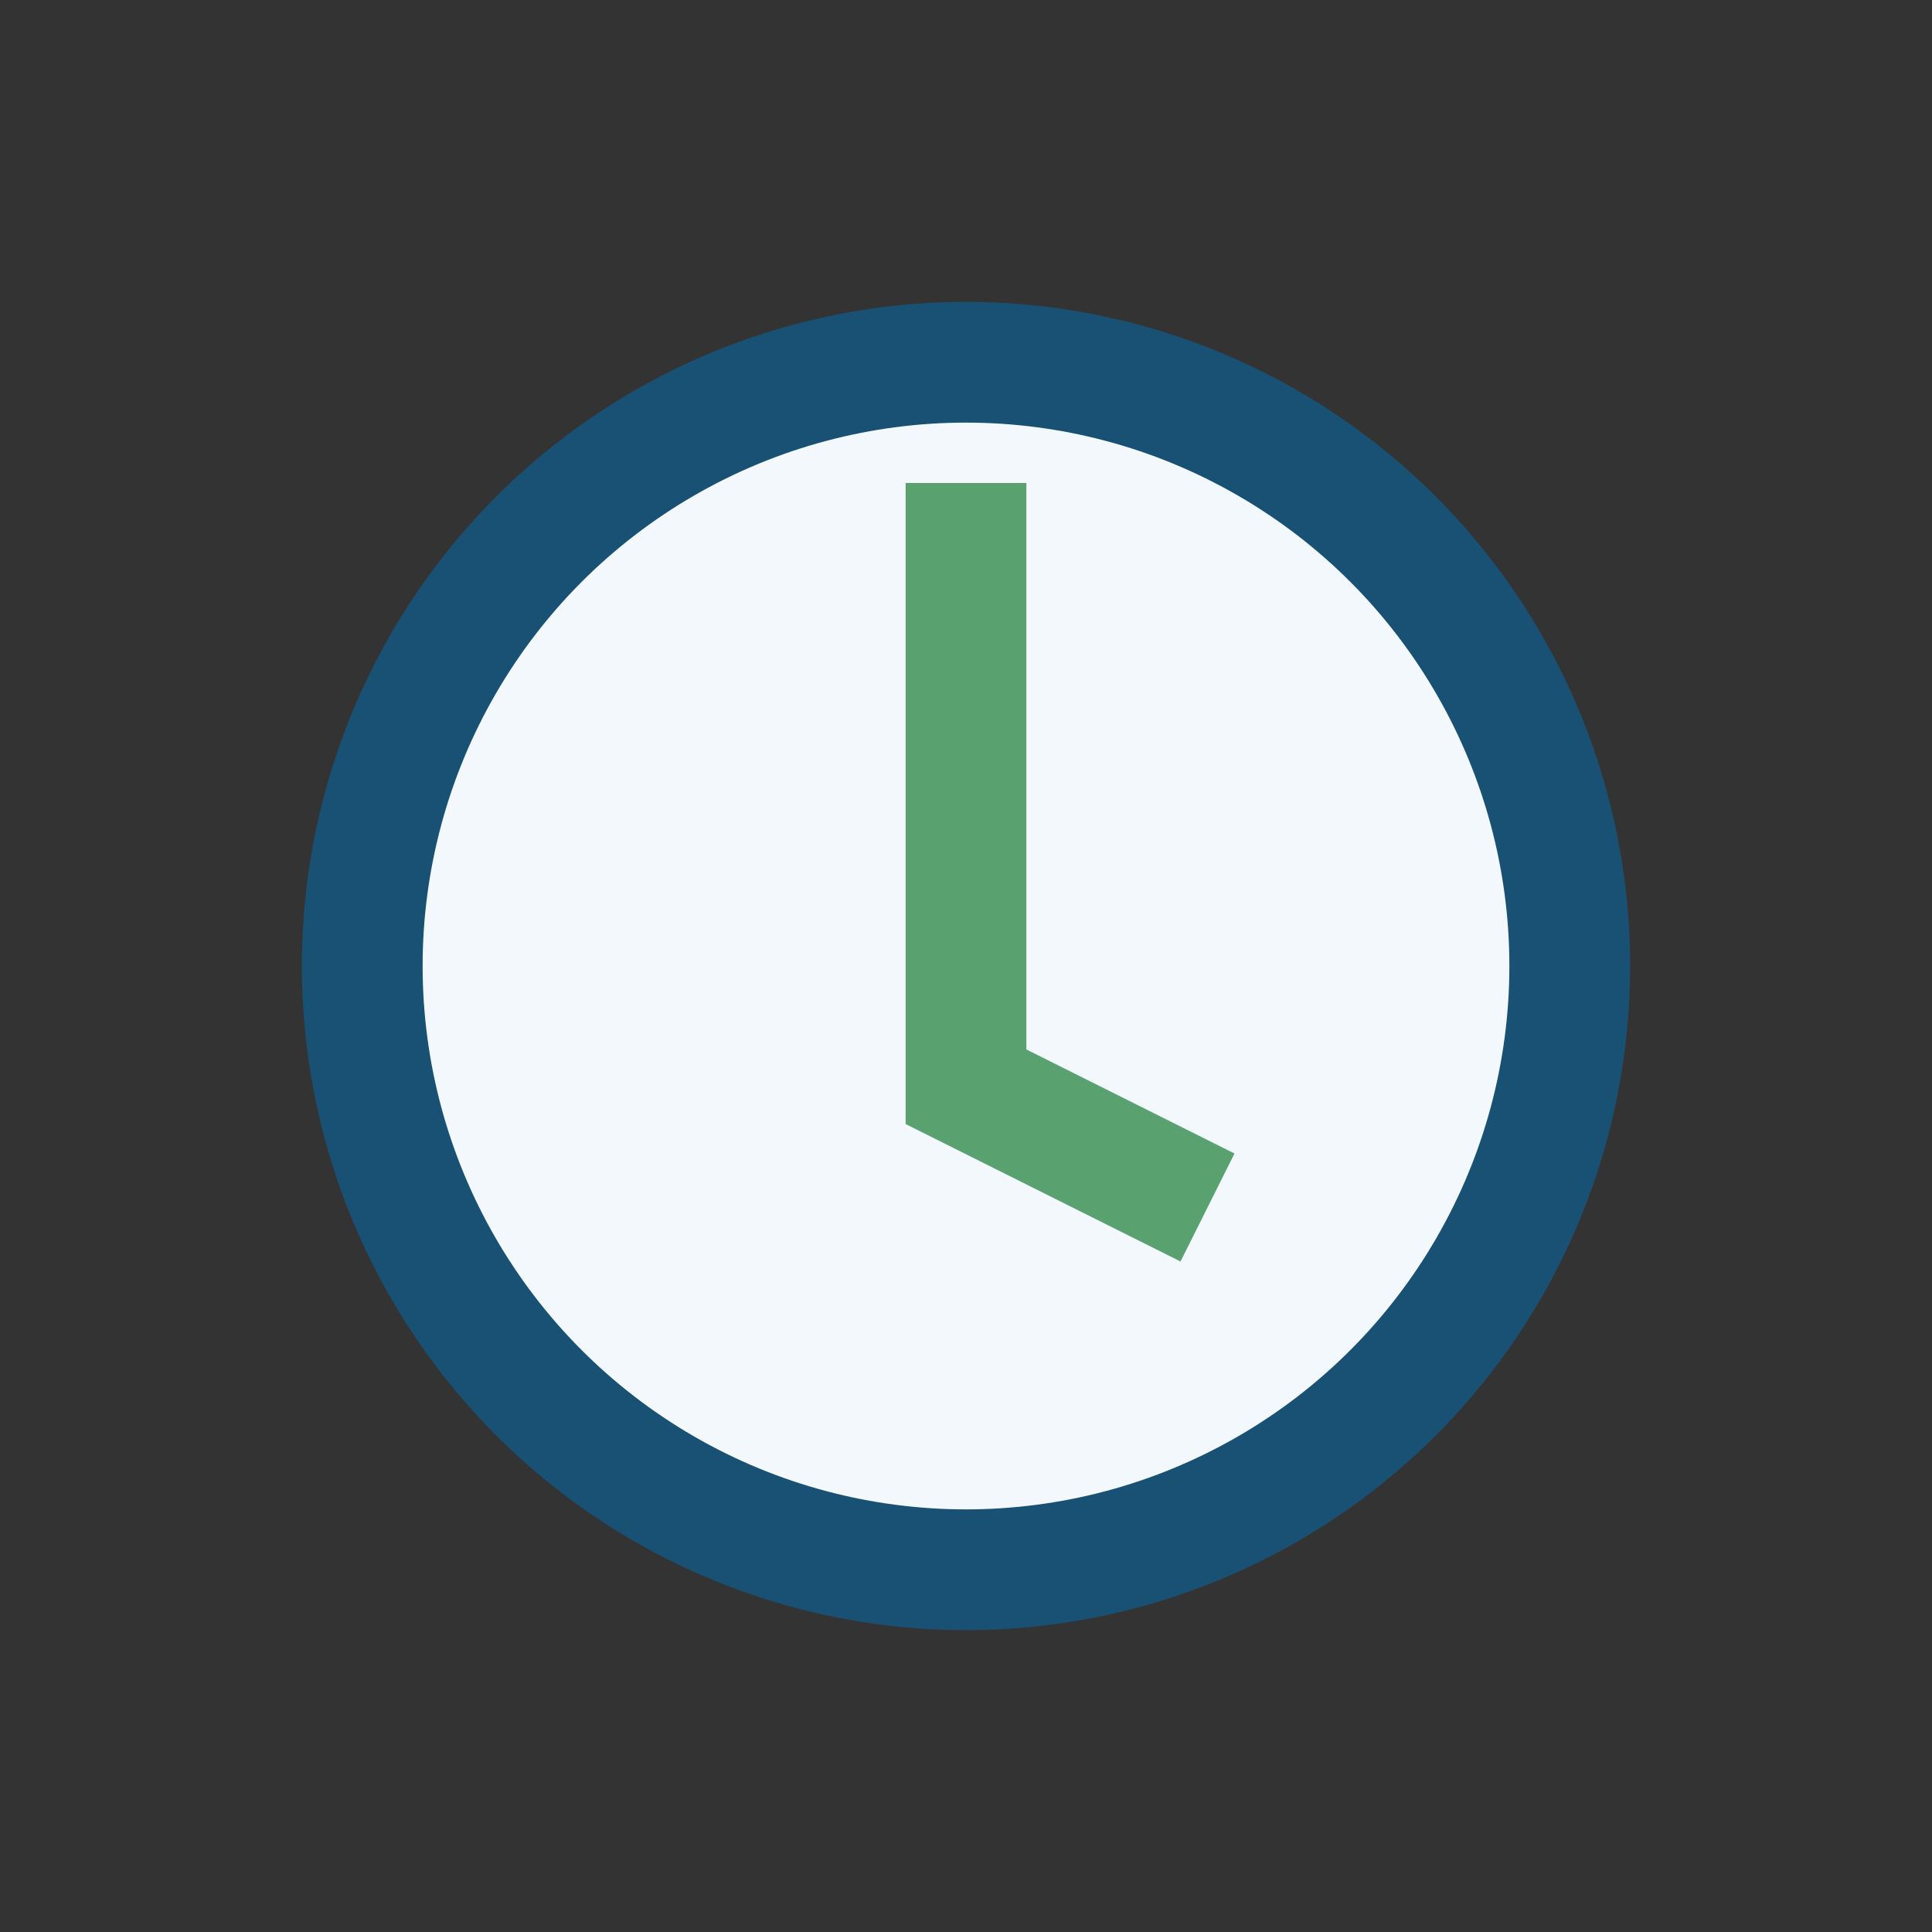
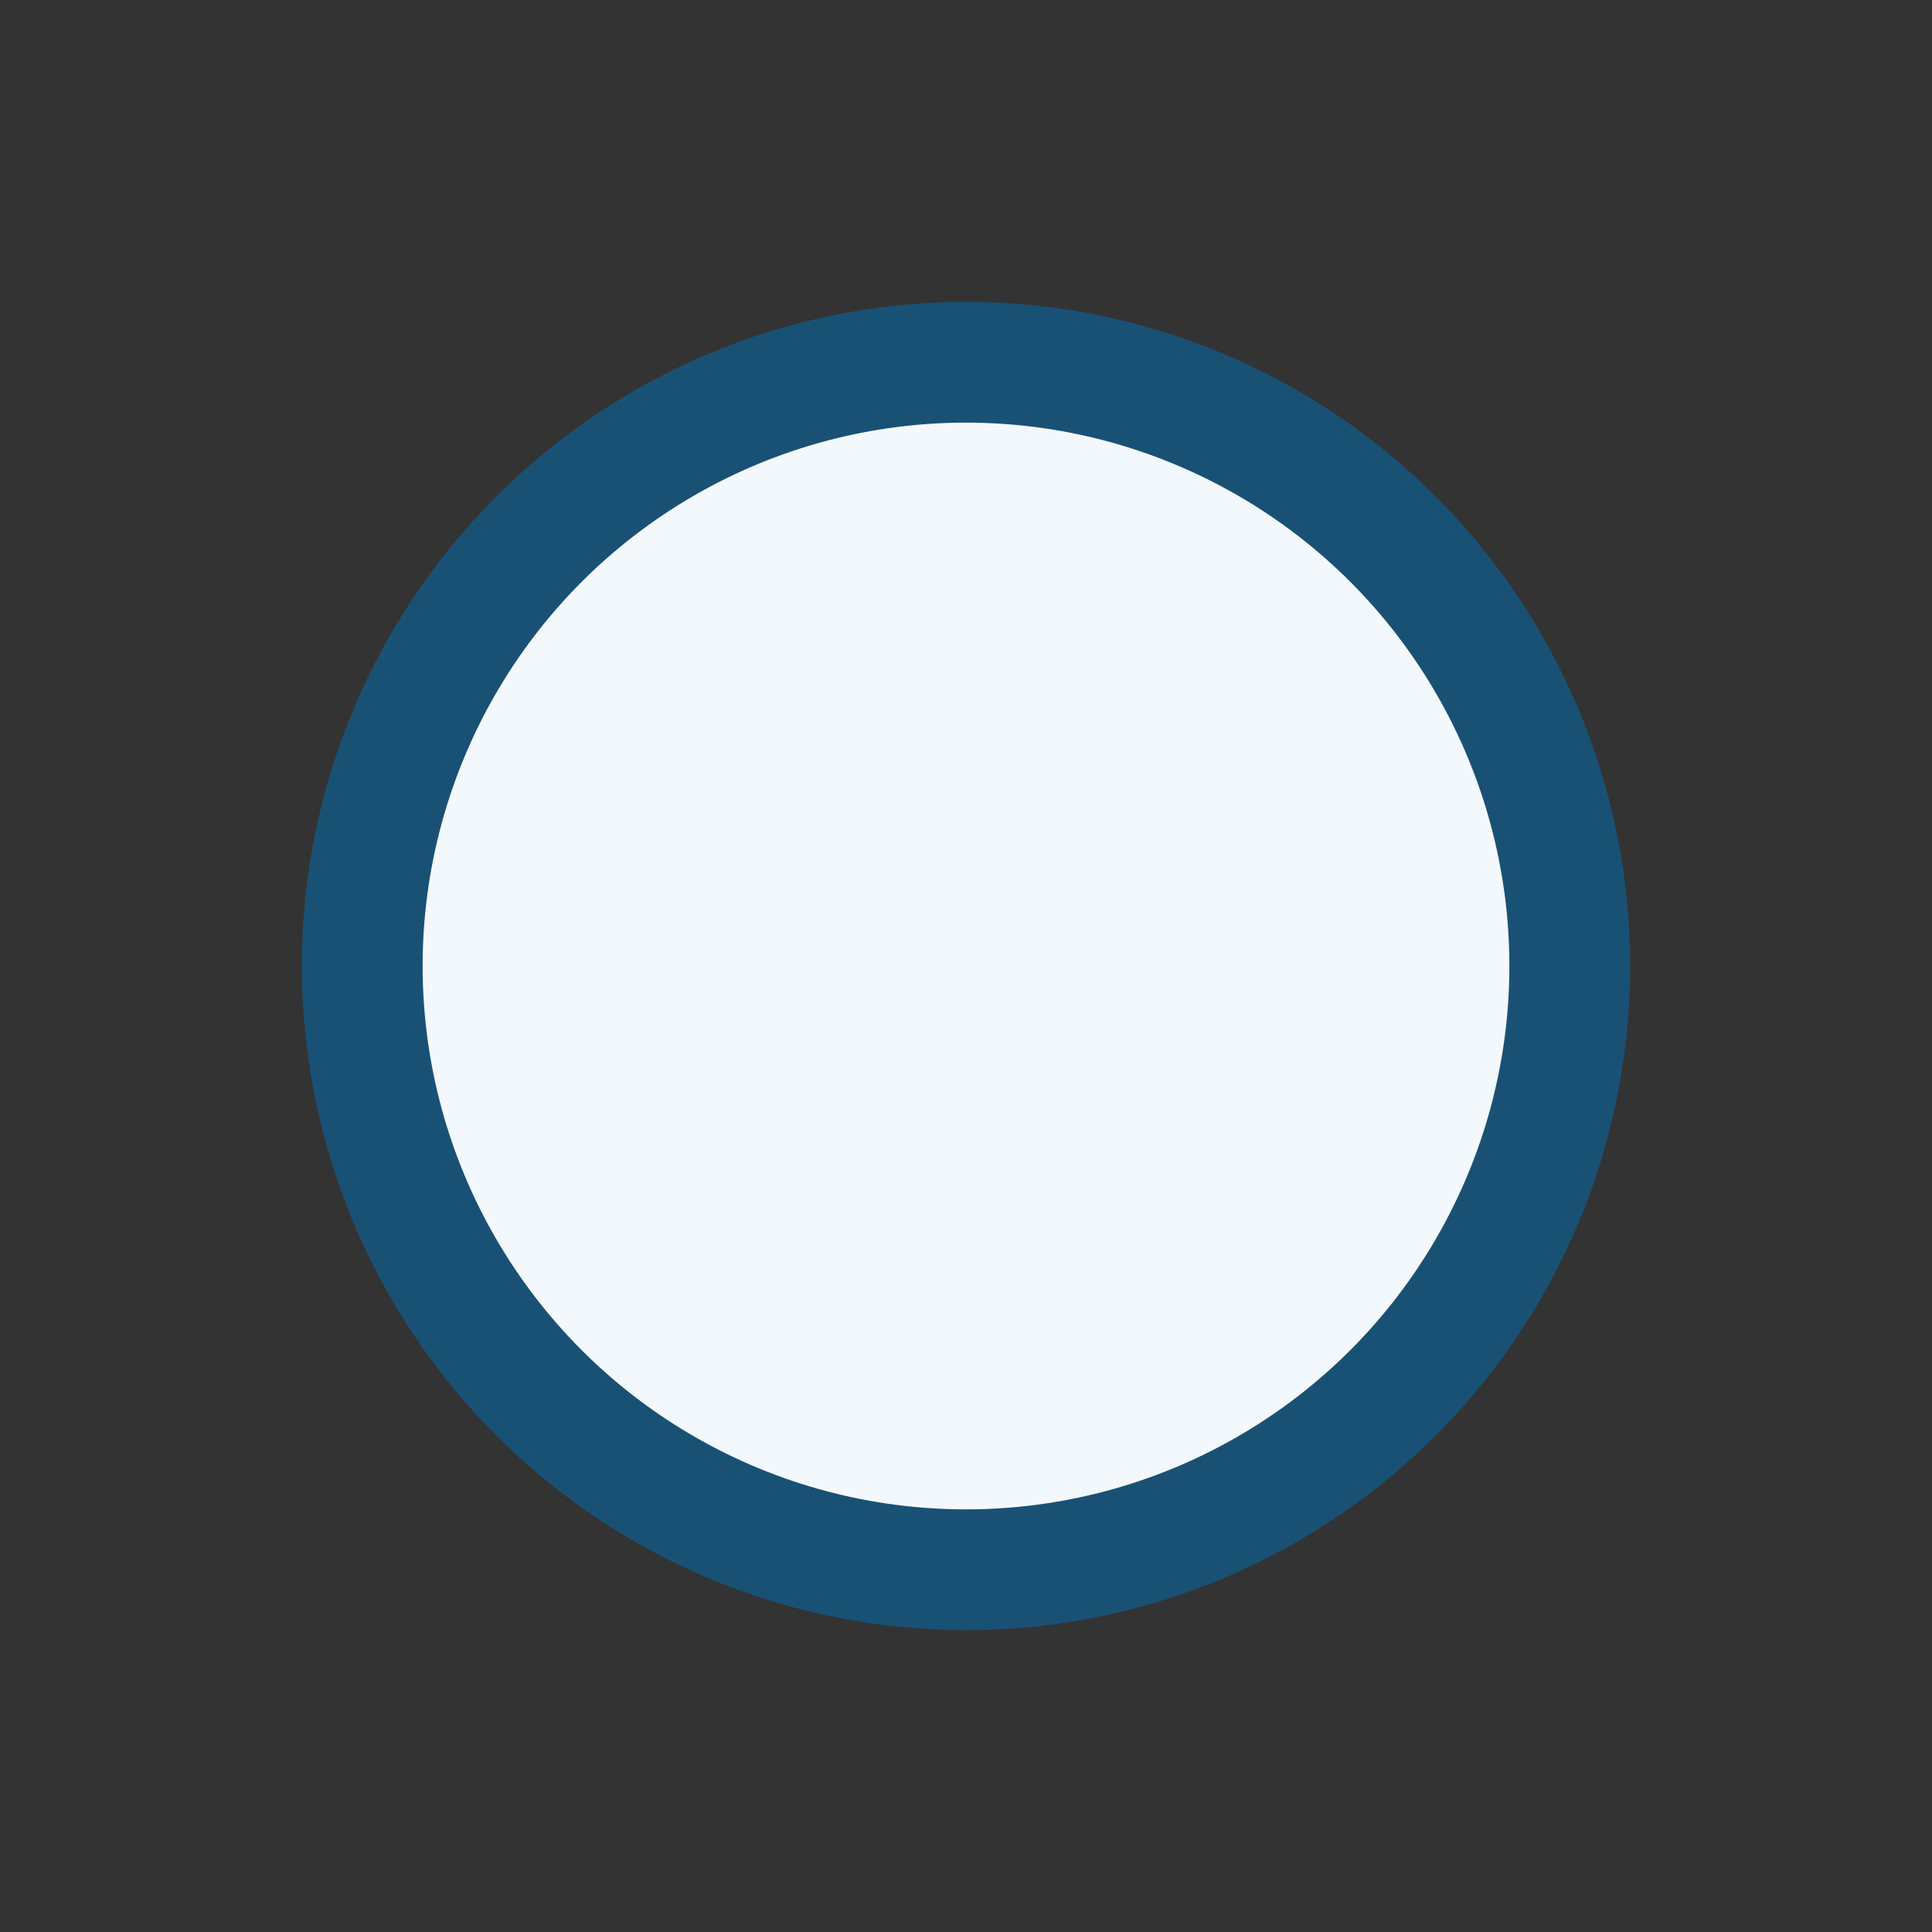
<svg xmlns="http://www.w3.org/2000/svg" width="32" height="32" viewBox="0 0 32 32">
  <rect x="0" y="0" width="32" height="32" fill="#333333" stroke="none" />
  <circle cx="16" cy="16" r="10" fill="#F3F8FC" stroke="#195174" stroke-width="2" />
-   <path d="M16 8v10l4 2" stroke="#59A270" stroke-width="2" fill="none" />
</svg>